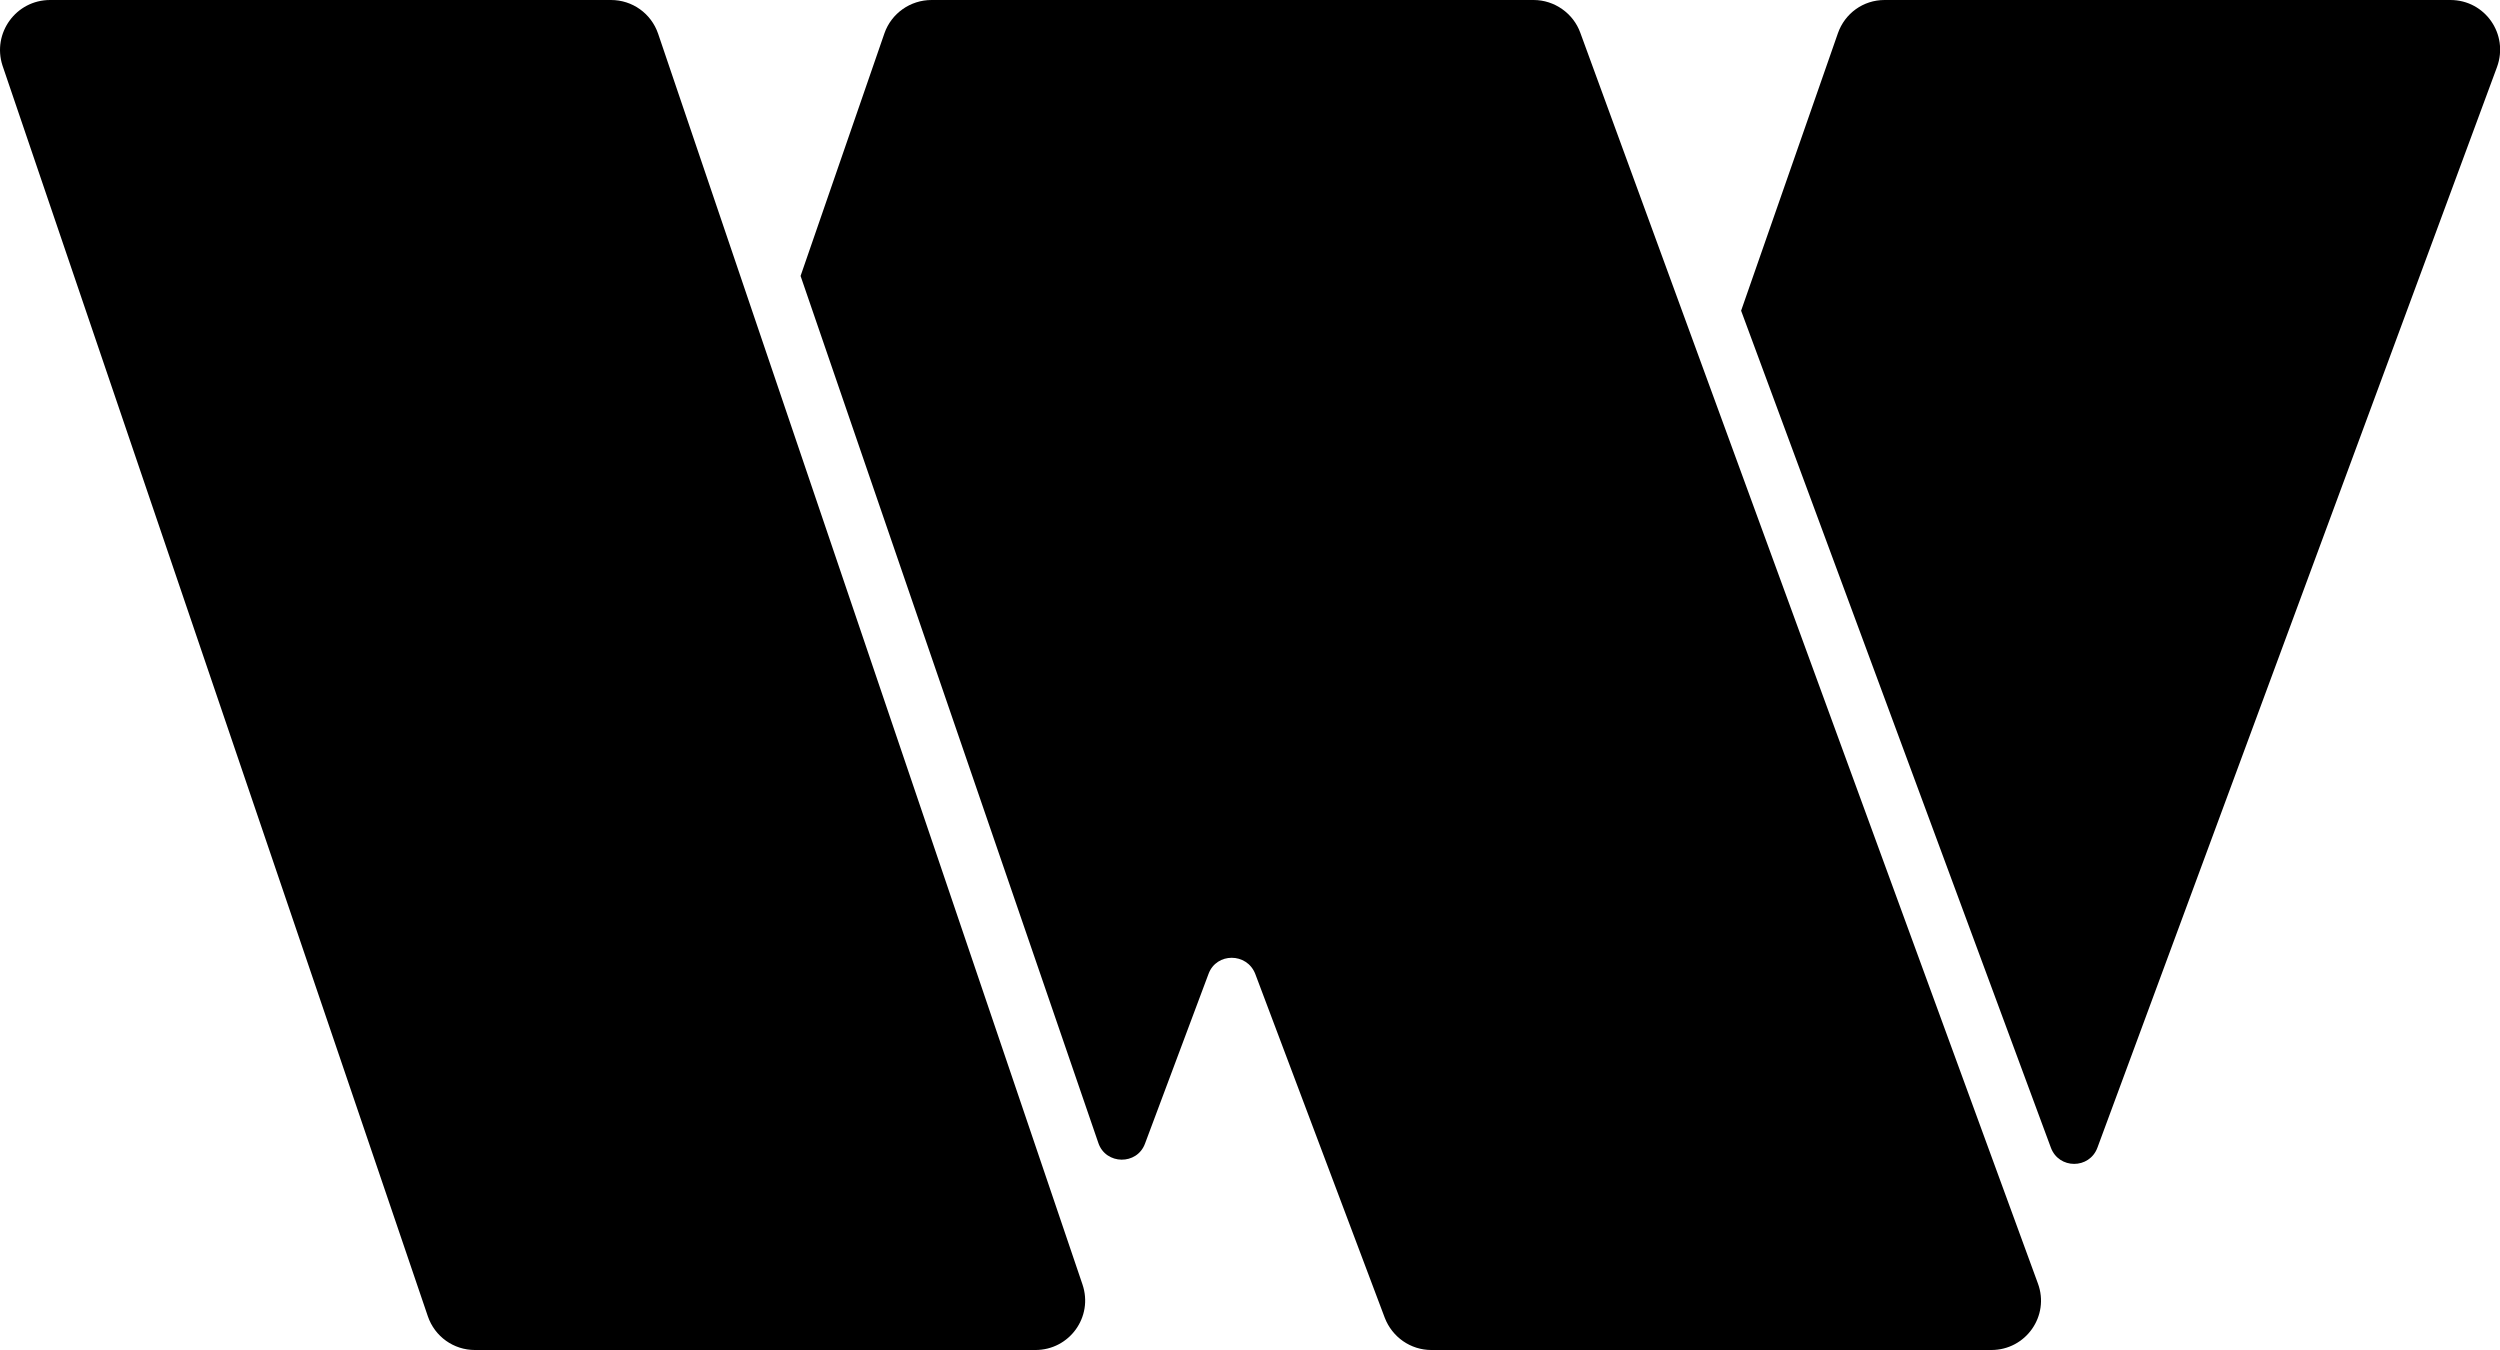
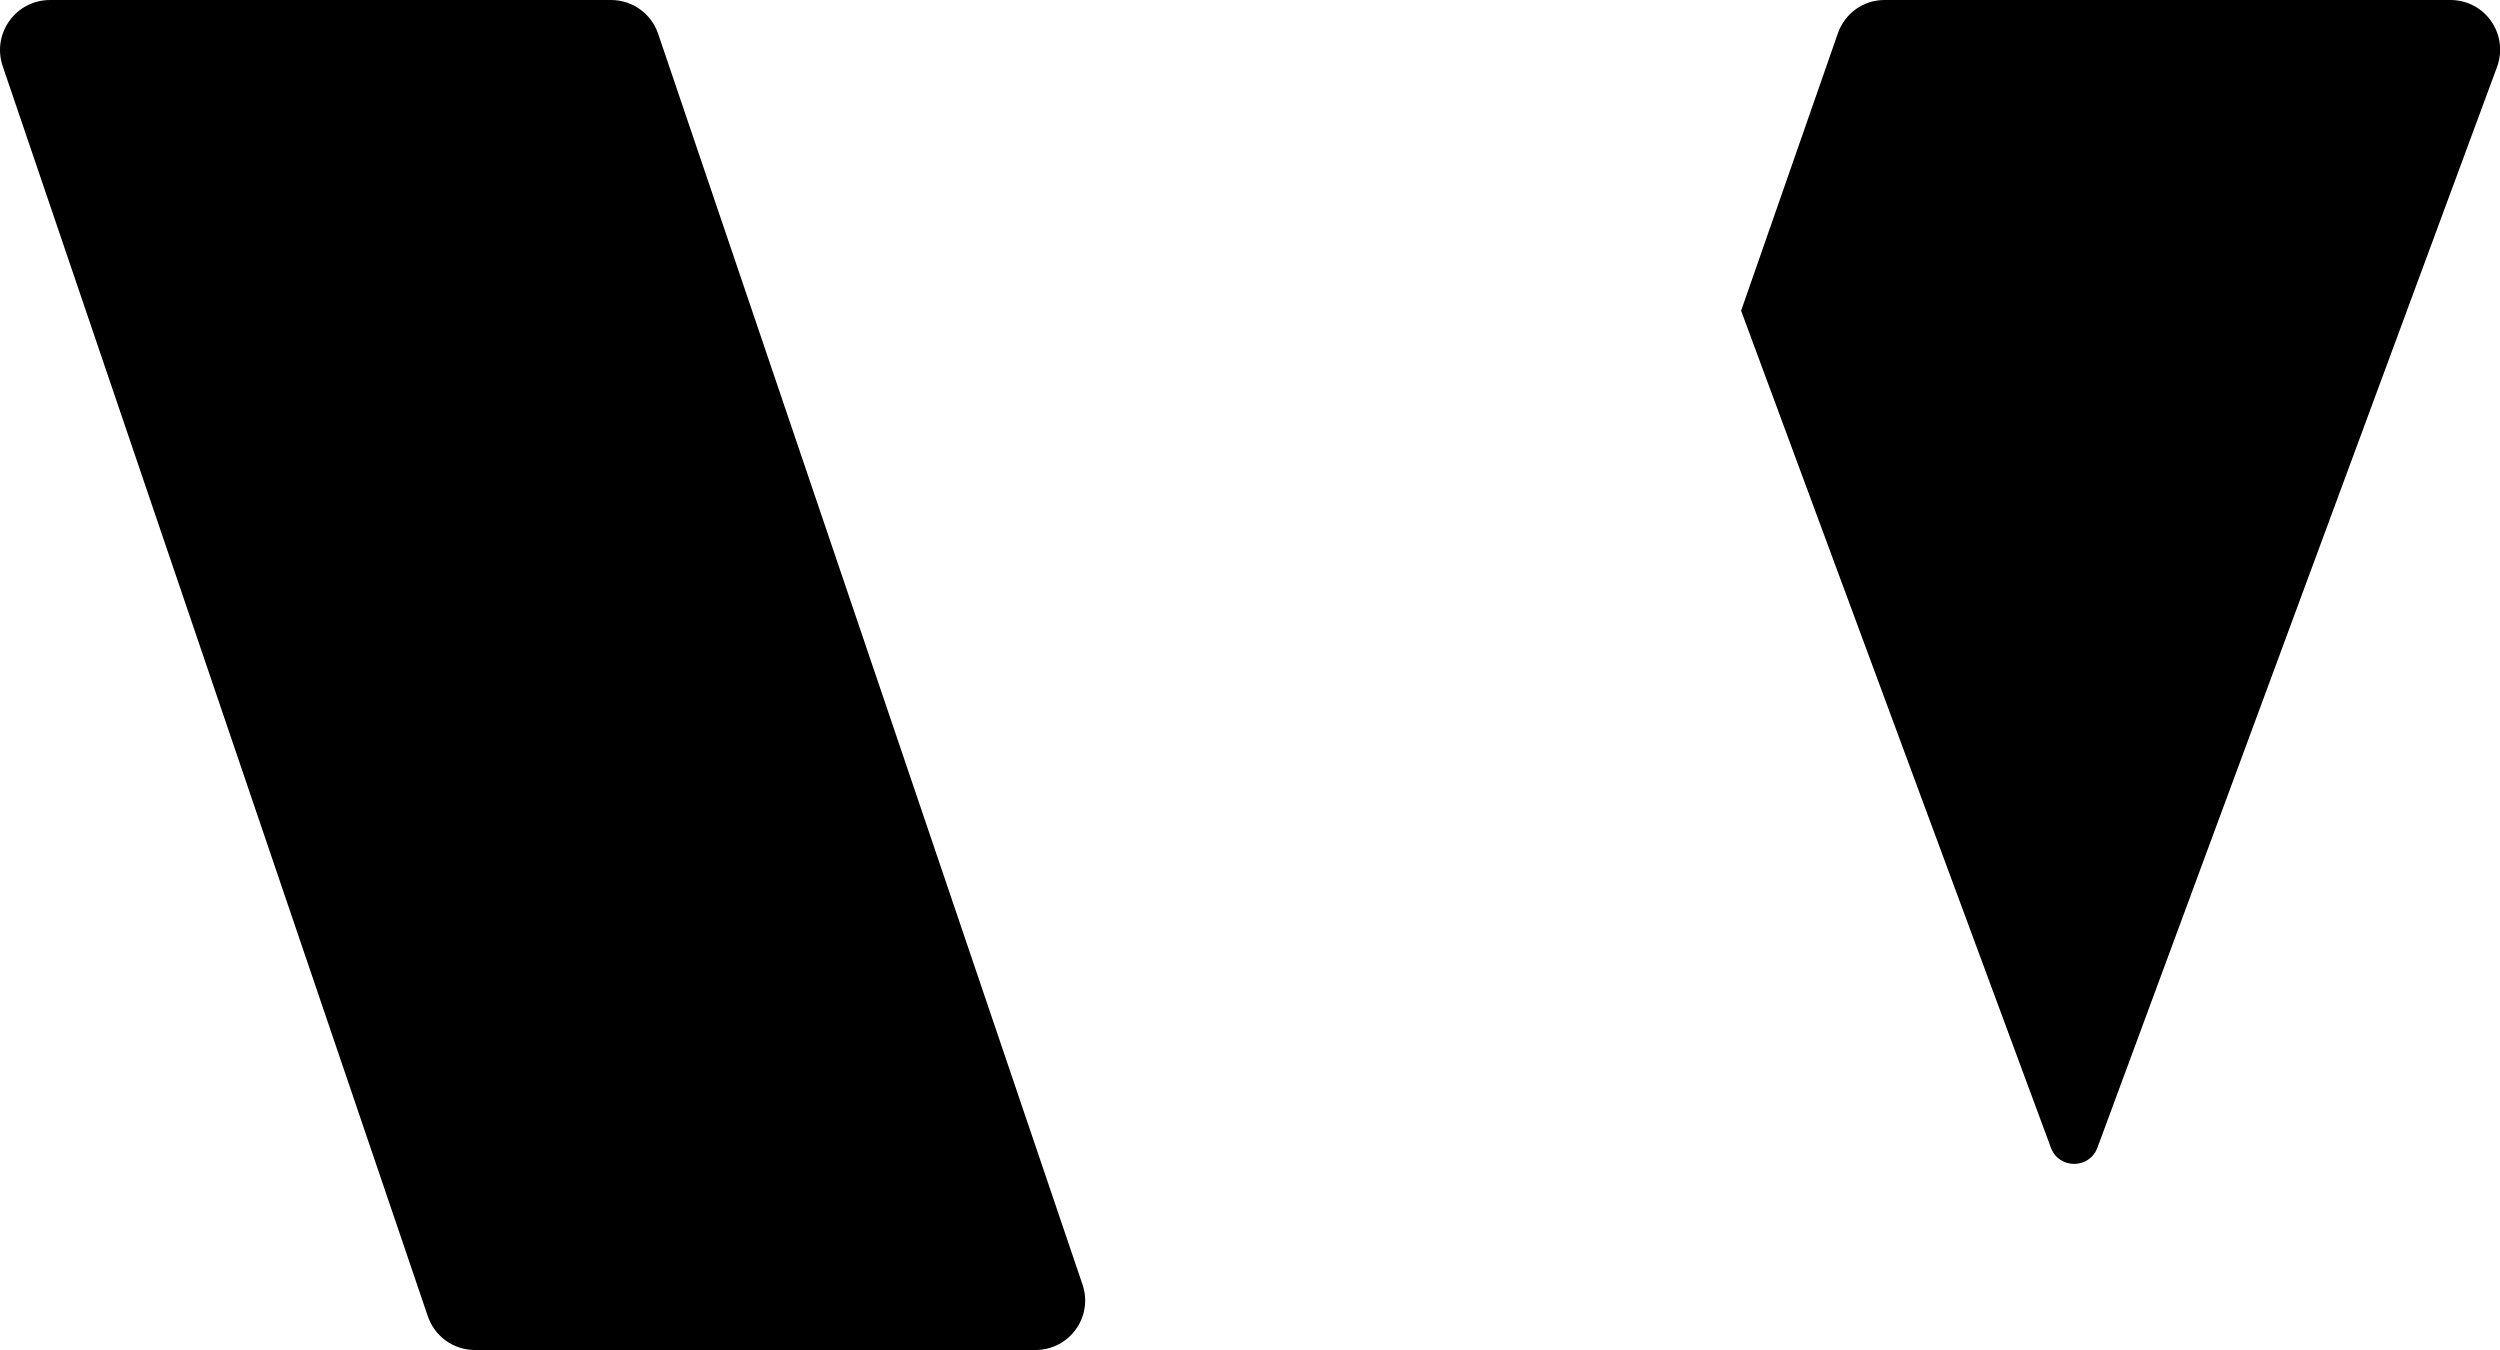
<svg xmlns="http://www.w3.org/2000/svg" version="1.1" id="Layer_1" x="0px" y="0px" viewBox="10.3 126 503.7 272" style="enable-background:new 10.3 126 503.7 272;" xml:space="preserve">
  <path class="logoshape1" d="M20.4,126h113c4.3,0,8.1,2.7,9.5,6.8l85.5,252c2.2,6.5-2.6,13.2-9.5,13.2H106c-4.3,0-8.1-2.7-9.5-6.8l-85.7-252  C8.7,132.7,13.5,126,20.4,126z" />
  <path class="logoshape2" d="M504,126H390c-4.3,0-8,2.7-9.4,6.7l-19.5,55.9l62.4,168.6c1.6,4.4,7.8,4.4,9.4,0l80.5-217.7  C515.8,132.9,511,126,504,126z" />
-   <path class="logoshape3" d="M420.9,384.6l-92.2-252c-1.4-3.9-5.2-6.6-9.4-6.6H198c-4.3,0-8.1,2.7-9.5,6.7l-16.9,48.9l60,174.7  c1.5,4.4,7.8,4.5,9.4,0.1l12.8-34.2c1.6-4.3,7.7-4.3,9.4,0l26.1,69.3c1.5,3.9,5.2,6.5,9.4,6.5h112.8  C418.5,398,423.3,391.1,420.9,384.6z" />
</svg>